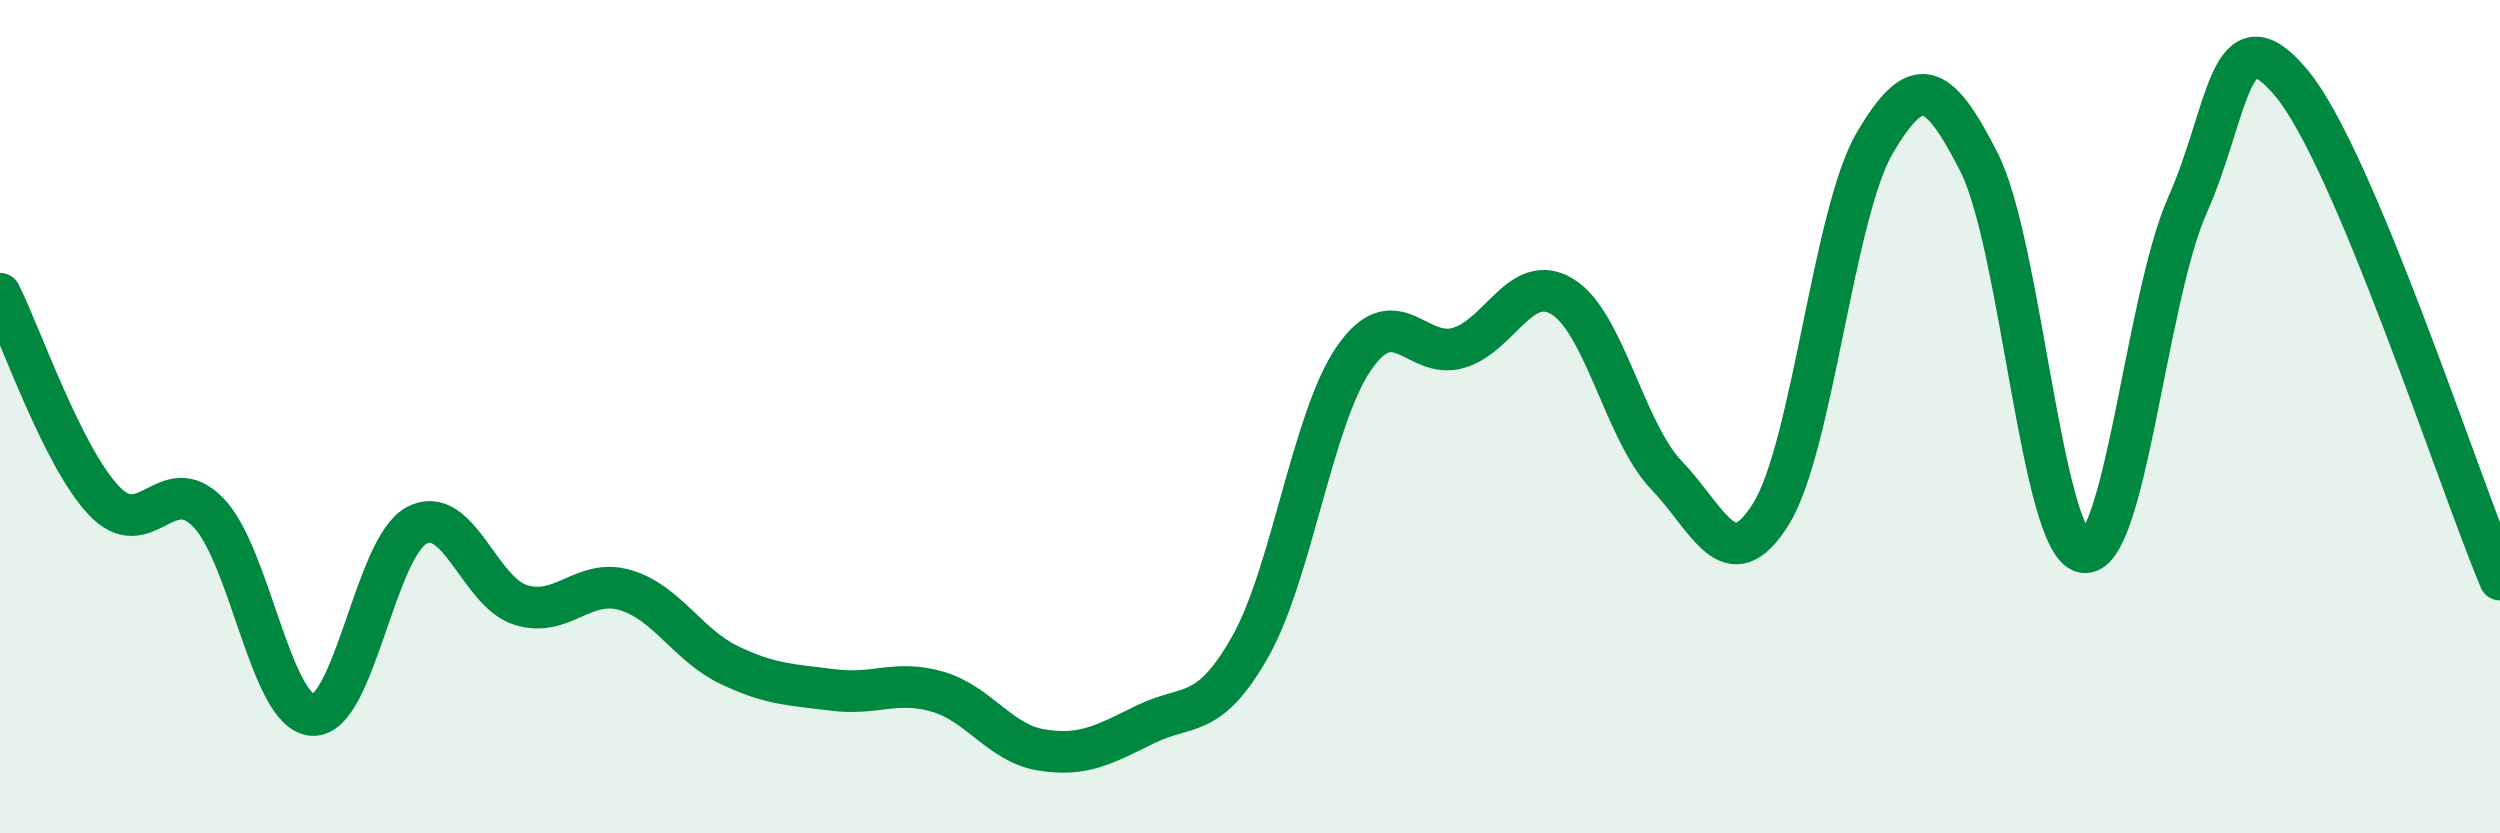
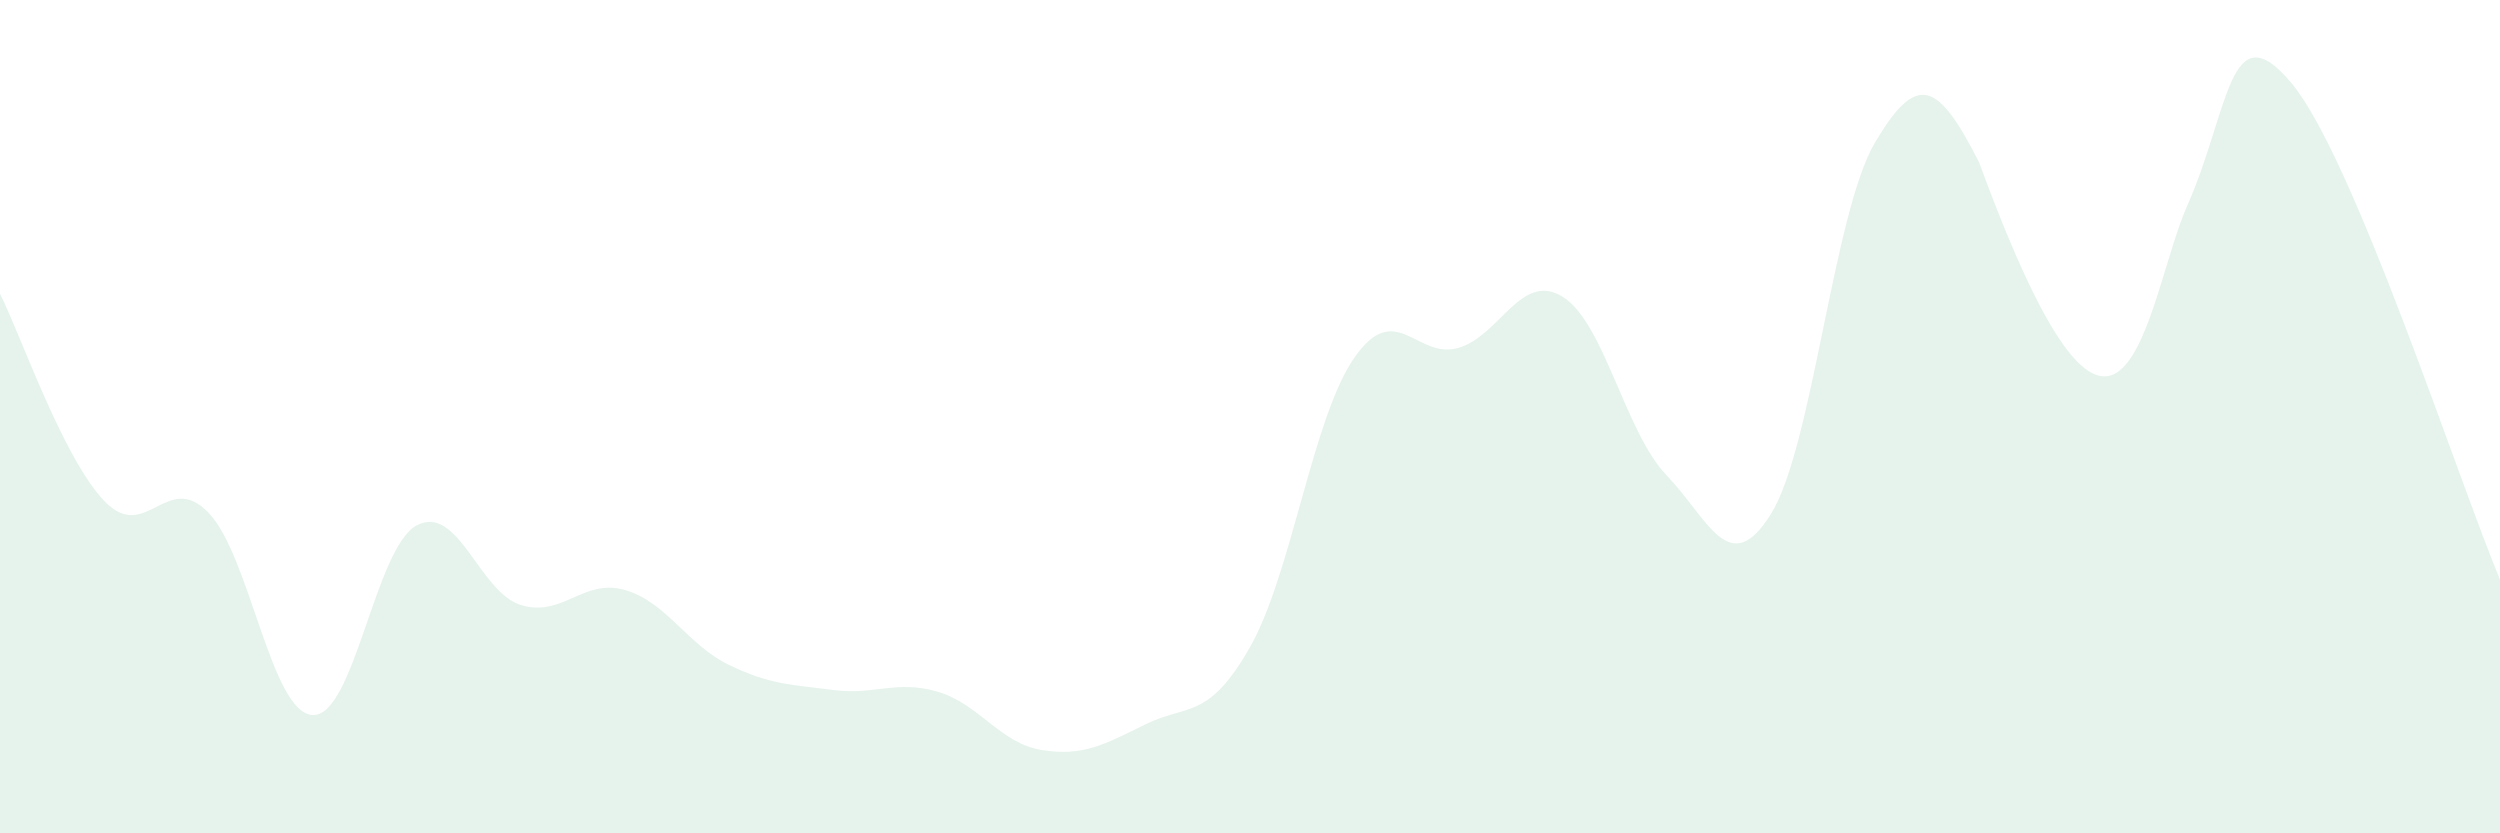
<svg xmlns="http://www.w3.org/2000/svg" width="60" height="20" viewBox="0 0 60 20">
-   <path d="M 0,7.05 C 0.5,8.04 1.5,10.97 2.5,12.02 C 3.5,13.07 4,11.27 5,12.3 C 6,13.33 6.5,17.1 7.5,17.16 C 8.5,17.22 9,13.14 10,12.61 C 11,12.08 11.5,14.21 12.5,14.52 C 13.5,14.83 14,13.87 15,14.16 C 16,14.45 16.5,15.48 17.5,15.96 C 18.5,16.44 19,16.43 20,16.56 C 21,16.69 21.5,16.31 22.5,16.6 C 23.5,16.89 24,17.84 25,18 C 26,18.16 26.5,17.87 27.5,17.38 C 28.5,16.89 29,17.29 30,15.53 C 31,13.77 31.5,10.03 32.5,8.59 C 33.5,7.15 34,8.64 35,8.35 C 36,8.06 36.5,6.51 37.5,7.12 C 38.5,7.73 39,10.37 40,11.41 C 41,12.45 41.5,13.94 42.5,12.34 C 43.5,10.74 44,5.11 45,3.42 C 46,1.73 46.5,1.93 47.5,3.9 C 48.5,5.87 49,13.05 50,13.25 C 51,13.45 51.5,7.17 52.5,4.92 C 53.5,2.67 53.5,0.2 55,2 C 56.5,3.8 59,11.53 60,13.91L60 20L0 20Z" fill="#008740" opacity="0.1" stroke-linecap="round" stroke-linejoin="round" />
-   <path d="M 0,7.05 C 0.5,8.04 1.5,10.97 2.5,12.02 C 3.5,13.07 4,11.27 5,12.3 C 6,13.33 6.5,17.1 7.5,17.16 C 8.5,17.22 9,13.14 10,12.61 C 11,12.08 11.5,14.21 12.5,14.52 C 13.5,14.83 14,13.87 15,14.16 C 16,14.45 16.5,15.48 17.5,15.96 C 18.5,16.44 19,16.43 20,16.56 C 21,16.69 21.5,16.31 22.5,16.6 C 23.5,16.89 24,17.84 25,18 C 26,18.16 26.5,17.87 27.5,17.38 C 28.5,16.89 29,17.29 30,15.53 C 31,13.77 31.5,10.03 32.5,8.59 C 33.5,7.15 34,8.64 35,8.35 C 36,8.06 36.5,6.51 37.5,7.12 C 38.5,7.73 39,10.37 40,11.41 C 41,12.45 41.5,13.94 42.5,12.34 C 43.5,10.74 44,5.11 45,3.42 C 46,1.73 46.5,1.93 47.5,3.9 C 48.5,5.87 49,13.05 50,13.25 C 51,13.45 51.5,7.17 52.5,4.92 C 53.5,2.67 53.5,0.2 55,2 C 56.5,3.8 59,11.53 60,13.91" stroke="#008740" stroke-width="1" fill="none" stroke-linecap="round" stroke-linejoin="round" />
+   <path d="M 0,7.05 C 0.5,8.04 1.5,10.97 2.5,12.02 C 3.5,13.07 4,11.27 5,12.3 C 6,13.33 6.5,17.1 7.5,17.16 C 8.5,17.22 9,13.14 10,12.61 C 11,12.08 11.5,14.21 12.5,14.52 C 13.5,14.83 14,13.87 15,14.16 C 16,14.45 16.5,15.48 17.5,15.96 C 18.5,16.44 19,16.43 20,16.56 C 21,16.69 21.5,16.31 22.5,16.6 C 23.5,16.89 24,17.84 25,18 C 26,18.16 26.5,17.87 27.5,17.38 C 28.5,16.89 29,17.29 30,15.53 C 31,13.77 31.5,10.03 32.5,8.59 C 33.5,7.15 34,8.64 35,8.35 C 36,8.06 36.5,6.51 37.5,7.12 C 38.5,7.73 39,10.37 40,11.41 C 41,12.45 41.5,13.94 42.5,12.34 C 43.5,10.74 44,5.11 45,3.42 C 46,1.73 46.5,1.93 47.5,3.9 C 51,13.45 51.5,7.17 52.5,4.92 C 53.5,2.67 53.5,0.2 55,2 C 56.5,3.8 59,11.53 60,13.91L60 20L0 20Z" fill="#008740" opacity="0.1" stroke-linecap="round" stroke-linejoin="round" />
</svg>